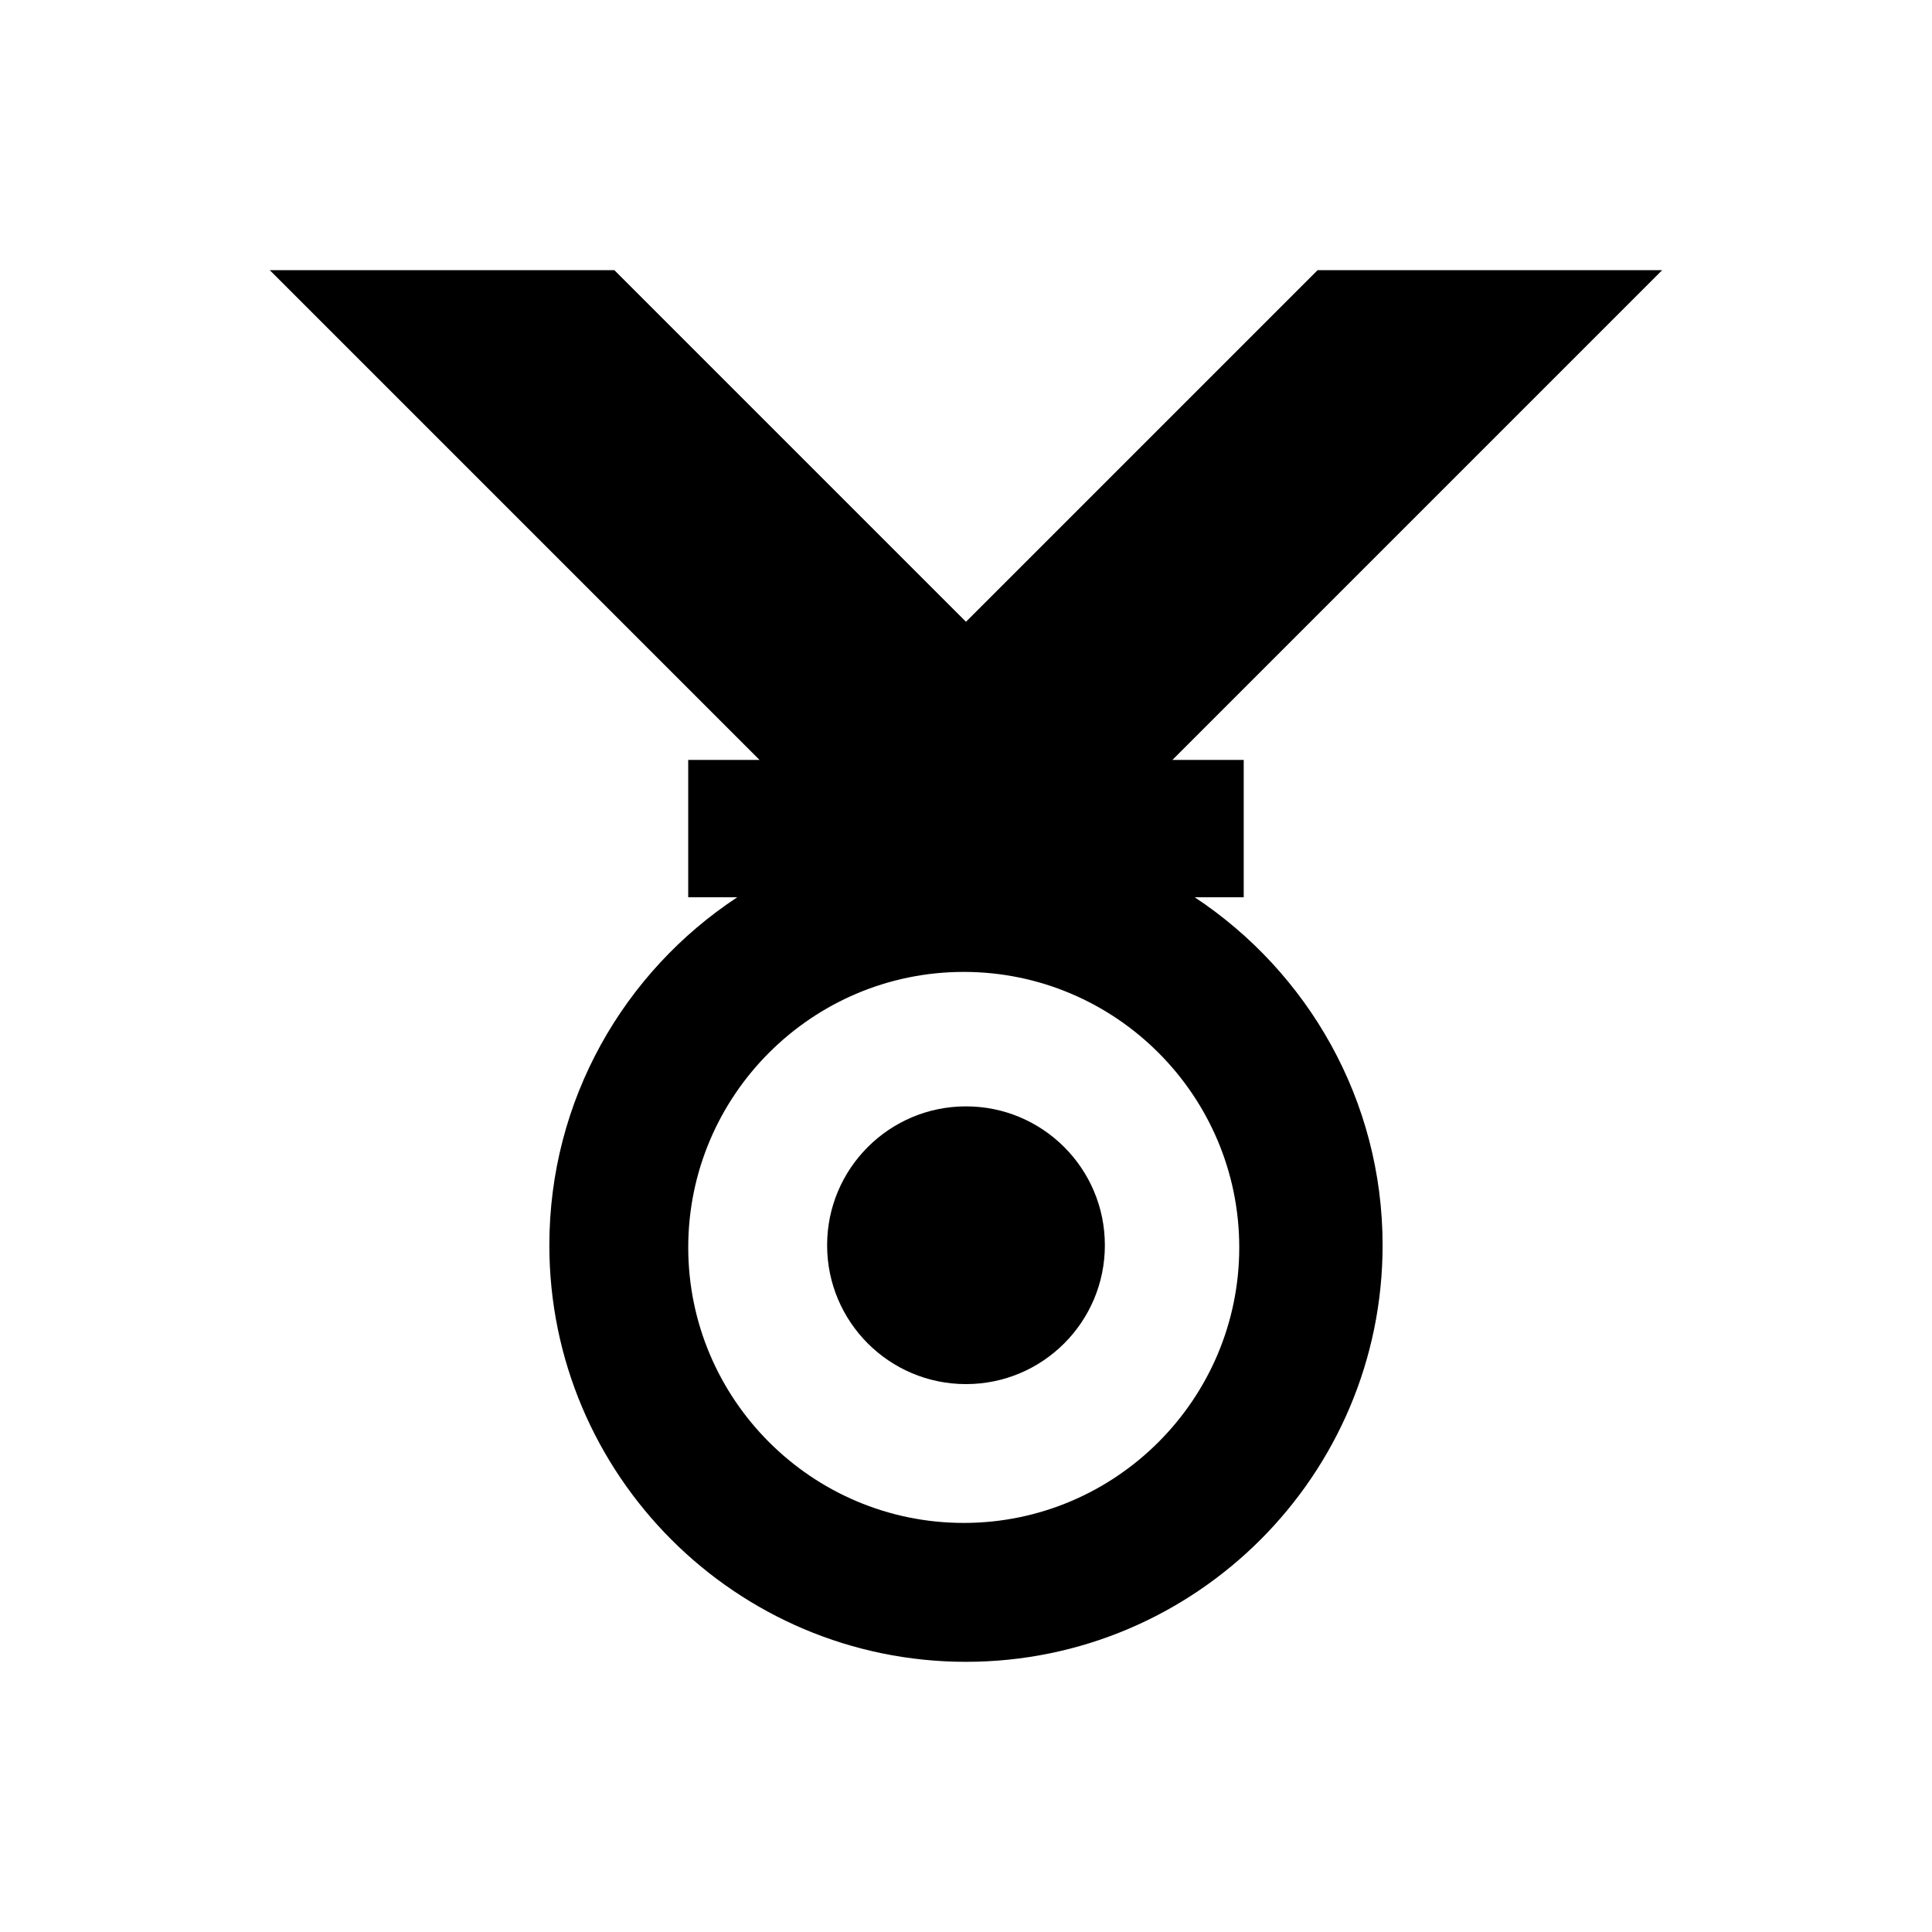
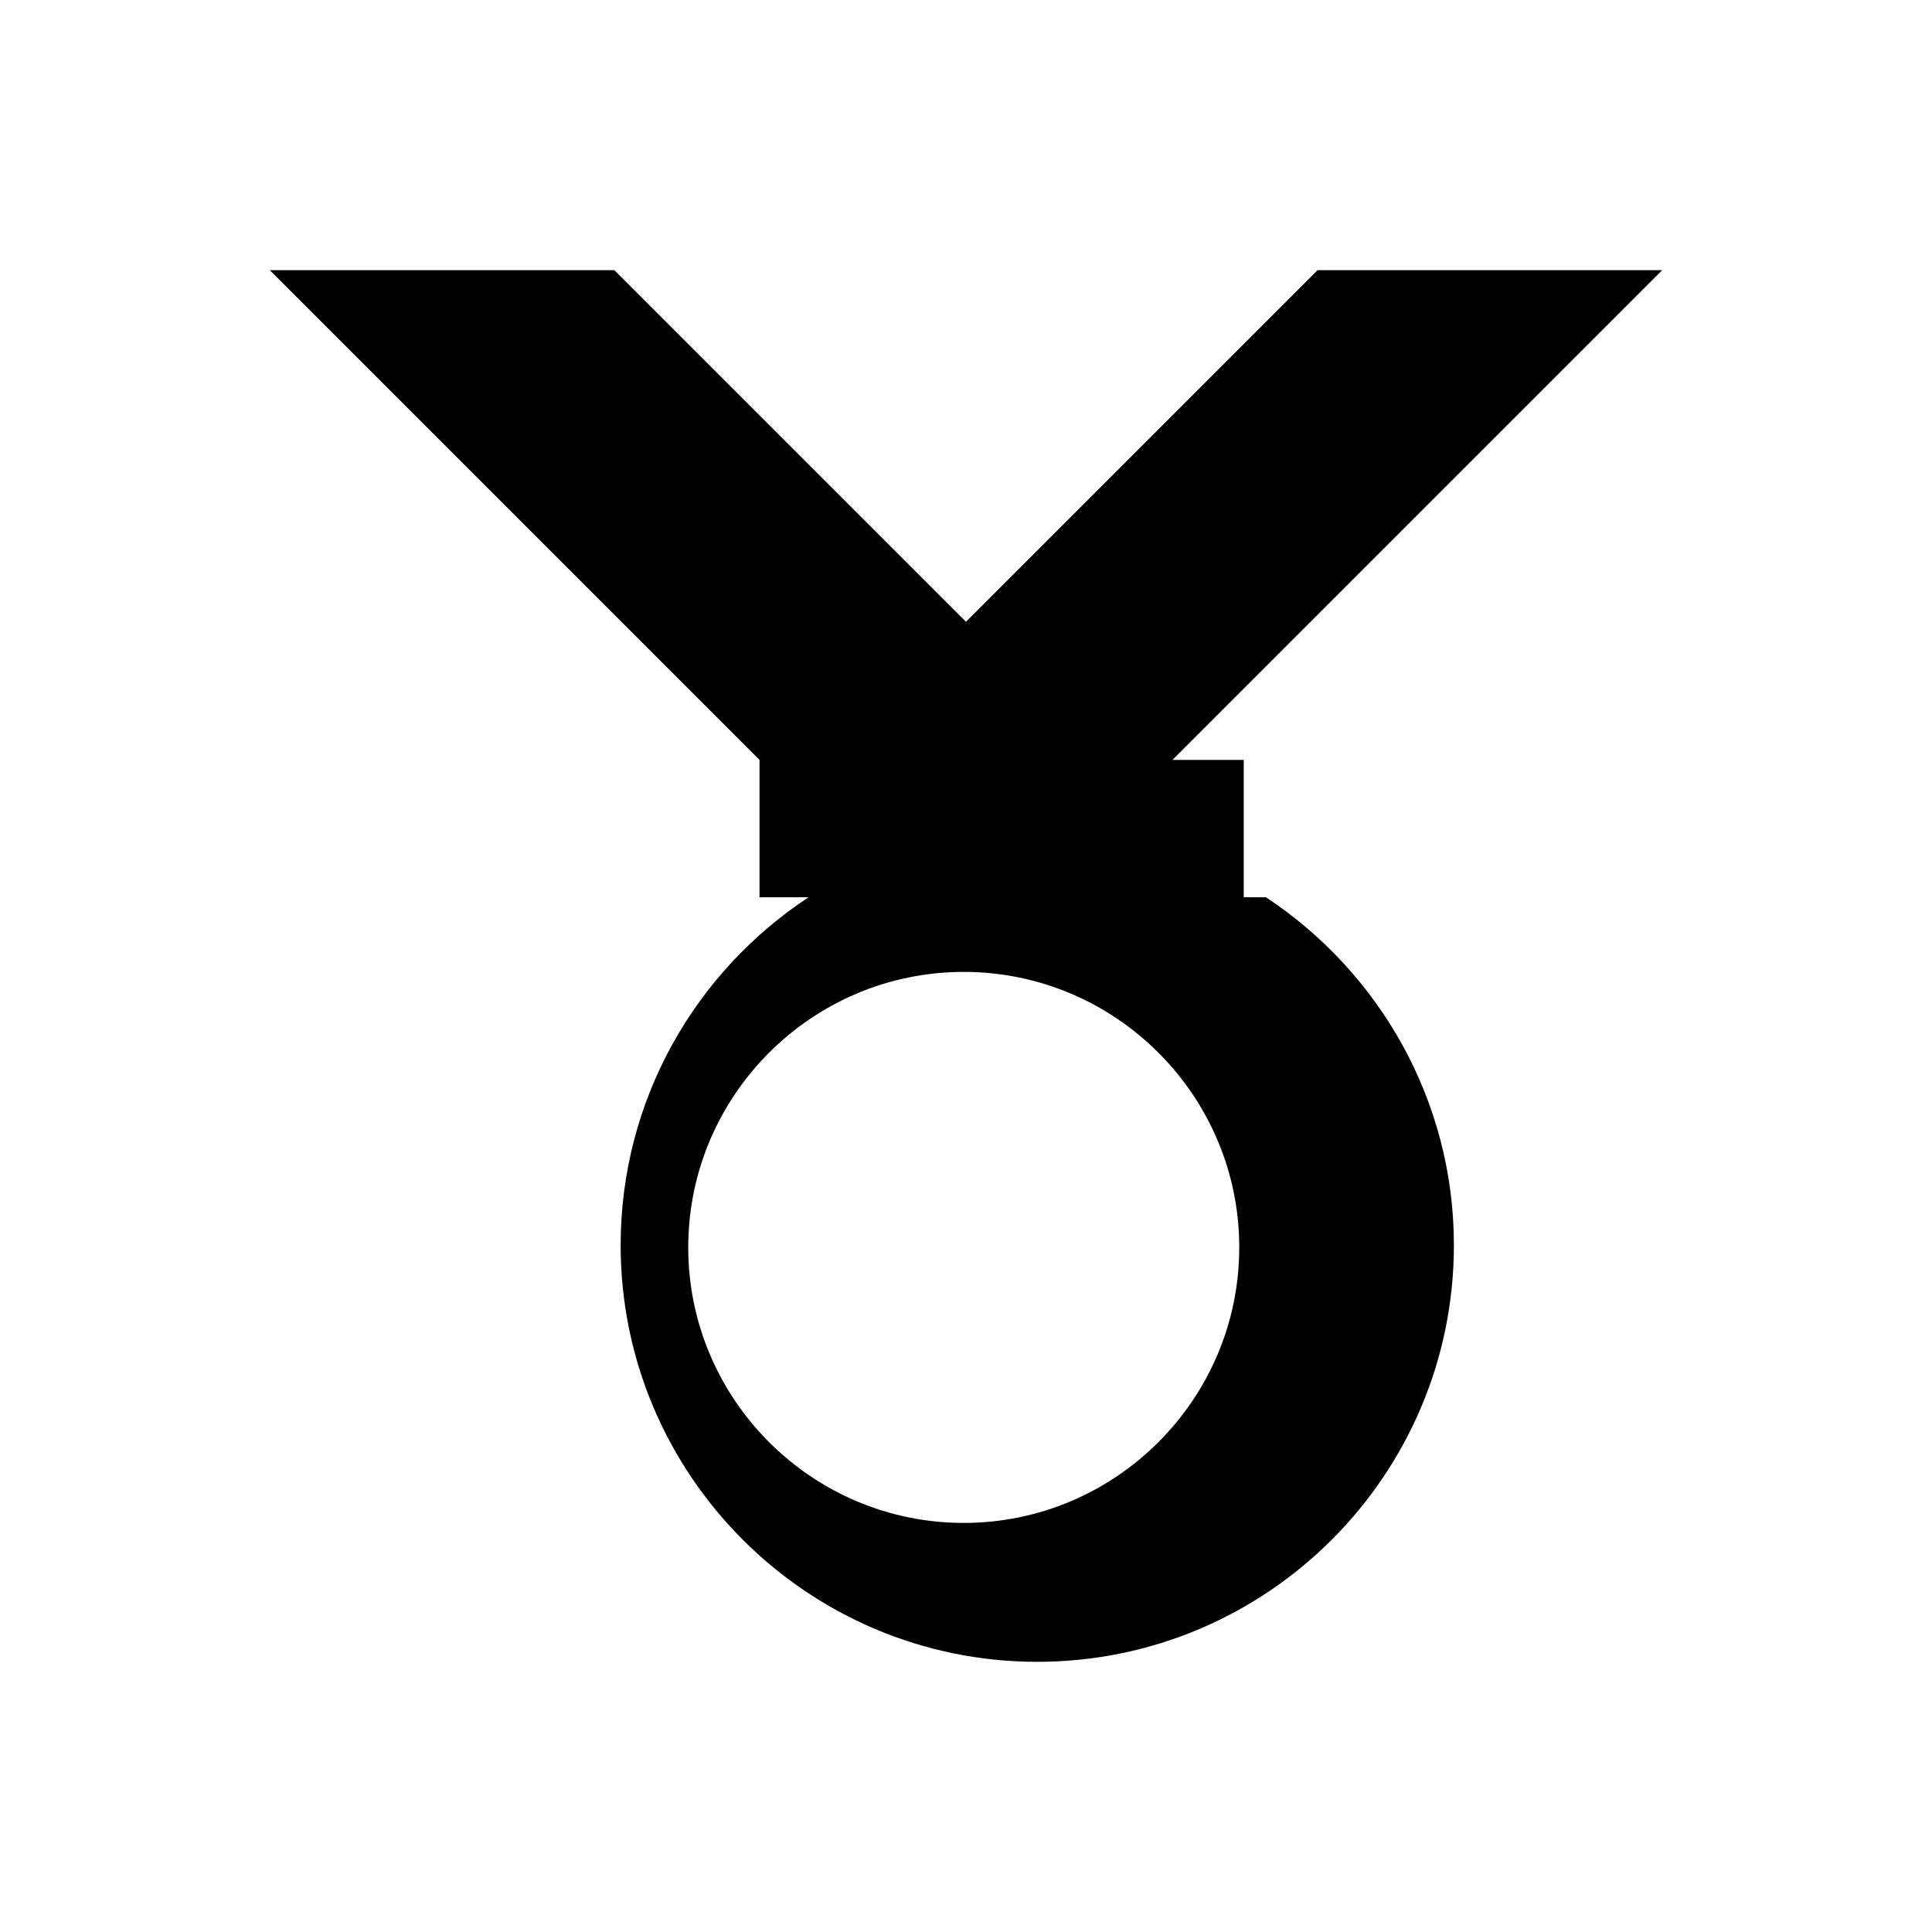
<svg xmlns="http://www.w3.org/2000/svg" fill="#000000" width="800px" height="800px" version="1.1" viewBox="144 144 512 512">
  <g>
-     <path d="m460.61 381.79h12.988v-36.406h-18.895l129.79-129.79h-91.316l-93.184 93.184-93.184-93.184h-91.32l129.79 129.79h-18.895v36.406h12.988c-30.012 19.777-49.789 53.727-49.789 92.199 0 60.91 49.496 110.41 110.41 110.41s110.41-49.496 110.41-110.41c0-38.473-19.875-72.418-49.789-92.199zm-61.207 165.8c-40.246 0-73.012-32.766-73.012-73.012 0-40.246 32.766-73.012 73.012-73.012s73.012 32.766 73.012 73.012c0.004 40.246-32.766 73.012-73.012 73.012z" />
-     <path d="m436.8 474c0 20.324-16.477 36.801-36.801 36.801-20.328 0-36.805-16.477-36.805-36.801 0-20.324 16.477-36.801 36.805-36.801 20.324 0 36.801 16.477 36.801 36.801" />
+     <path d="m460.61 381.79h12.988v-36.406h-18.895l129.79-129.79h-91.316l-93.184 93.184-93.184-93.184h-91.32l129.79 129.79v36.406h12.988c-30.012 19.777-49.789 53.727-49.789 92.199 0 60.91 49.496 110.41 110.41 110.41s110.41-49.496 110.41-110.41c0-38.473-19.875-72.418-49.789-92.199zm-61.207 165.8c-40.246 0-73.012-32.766-73.012-73.012 0-40.246 32.766-73.012 73.012-73.012s73.012 32.766 73.012 73.012c0.004 40.246-32.766 73.012-73.012 73.012z" />
  </g>
</svg>